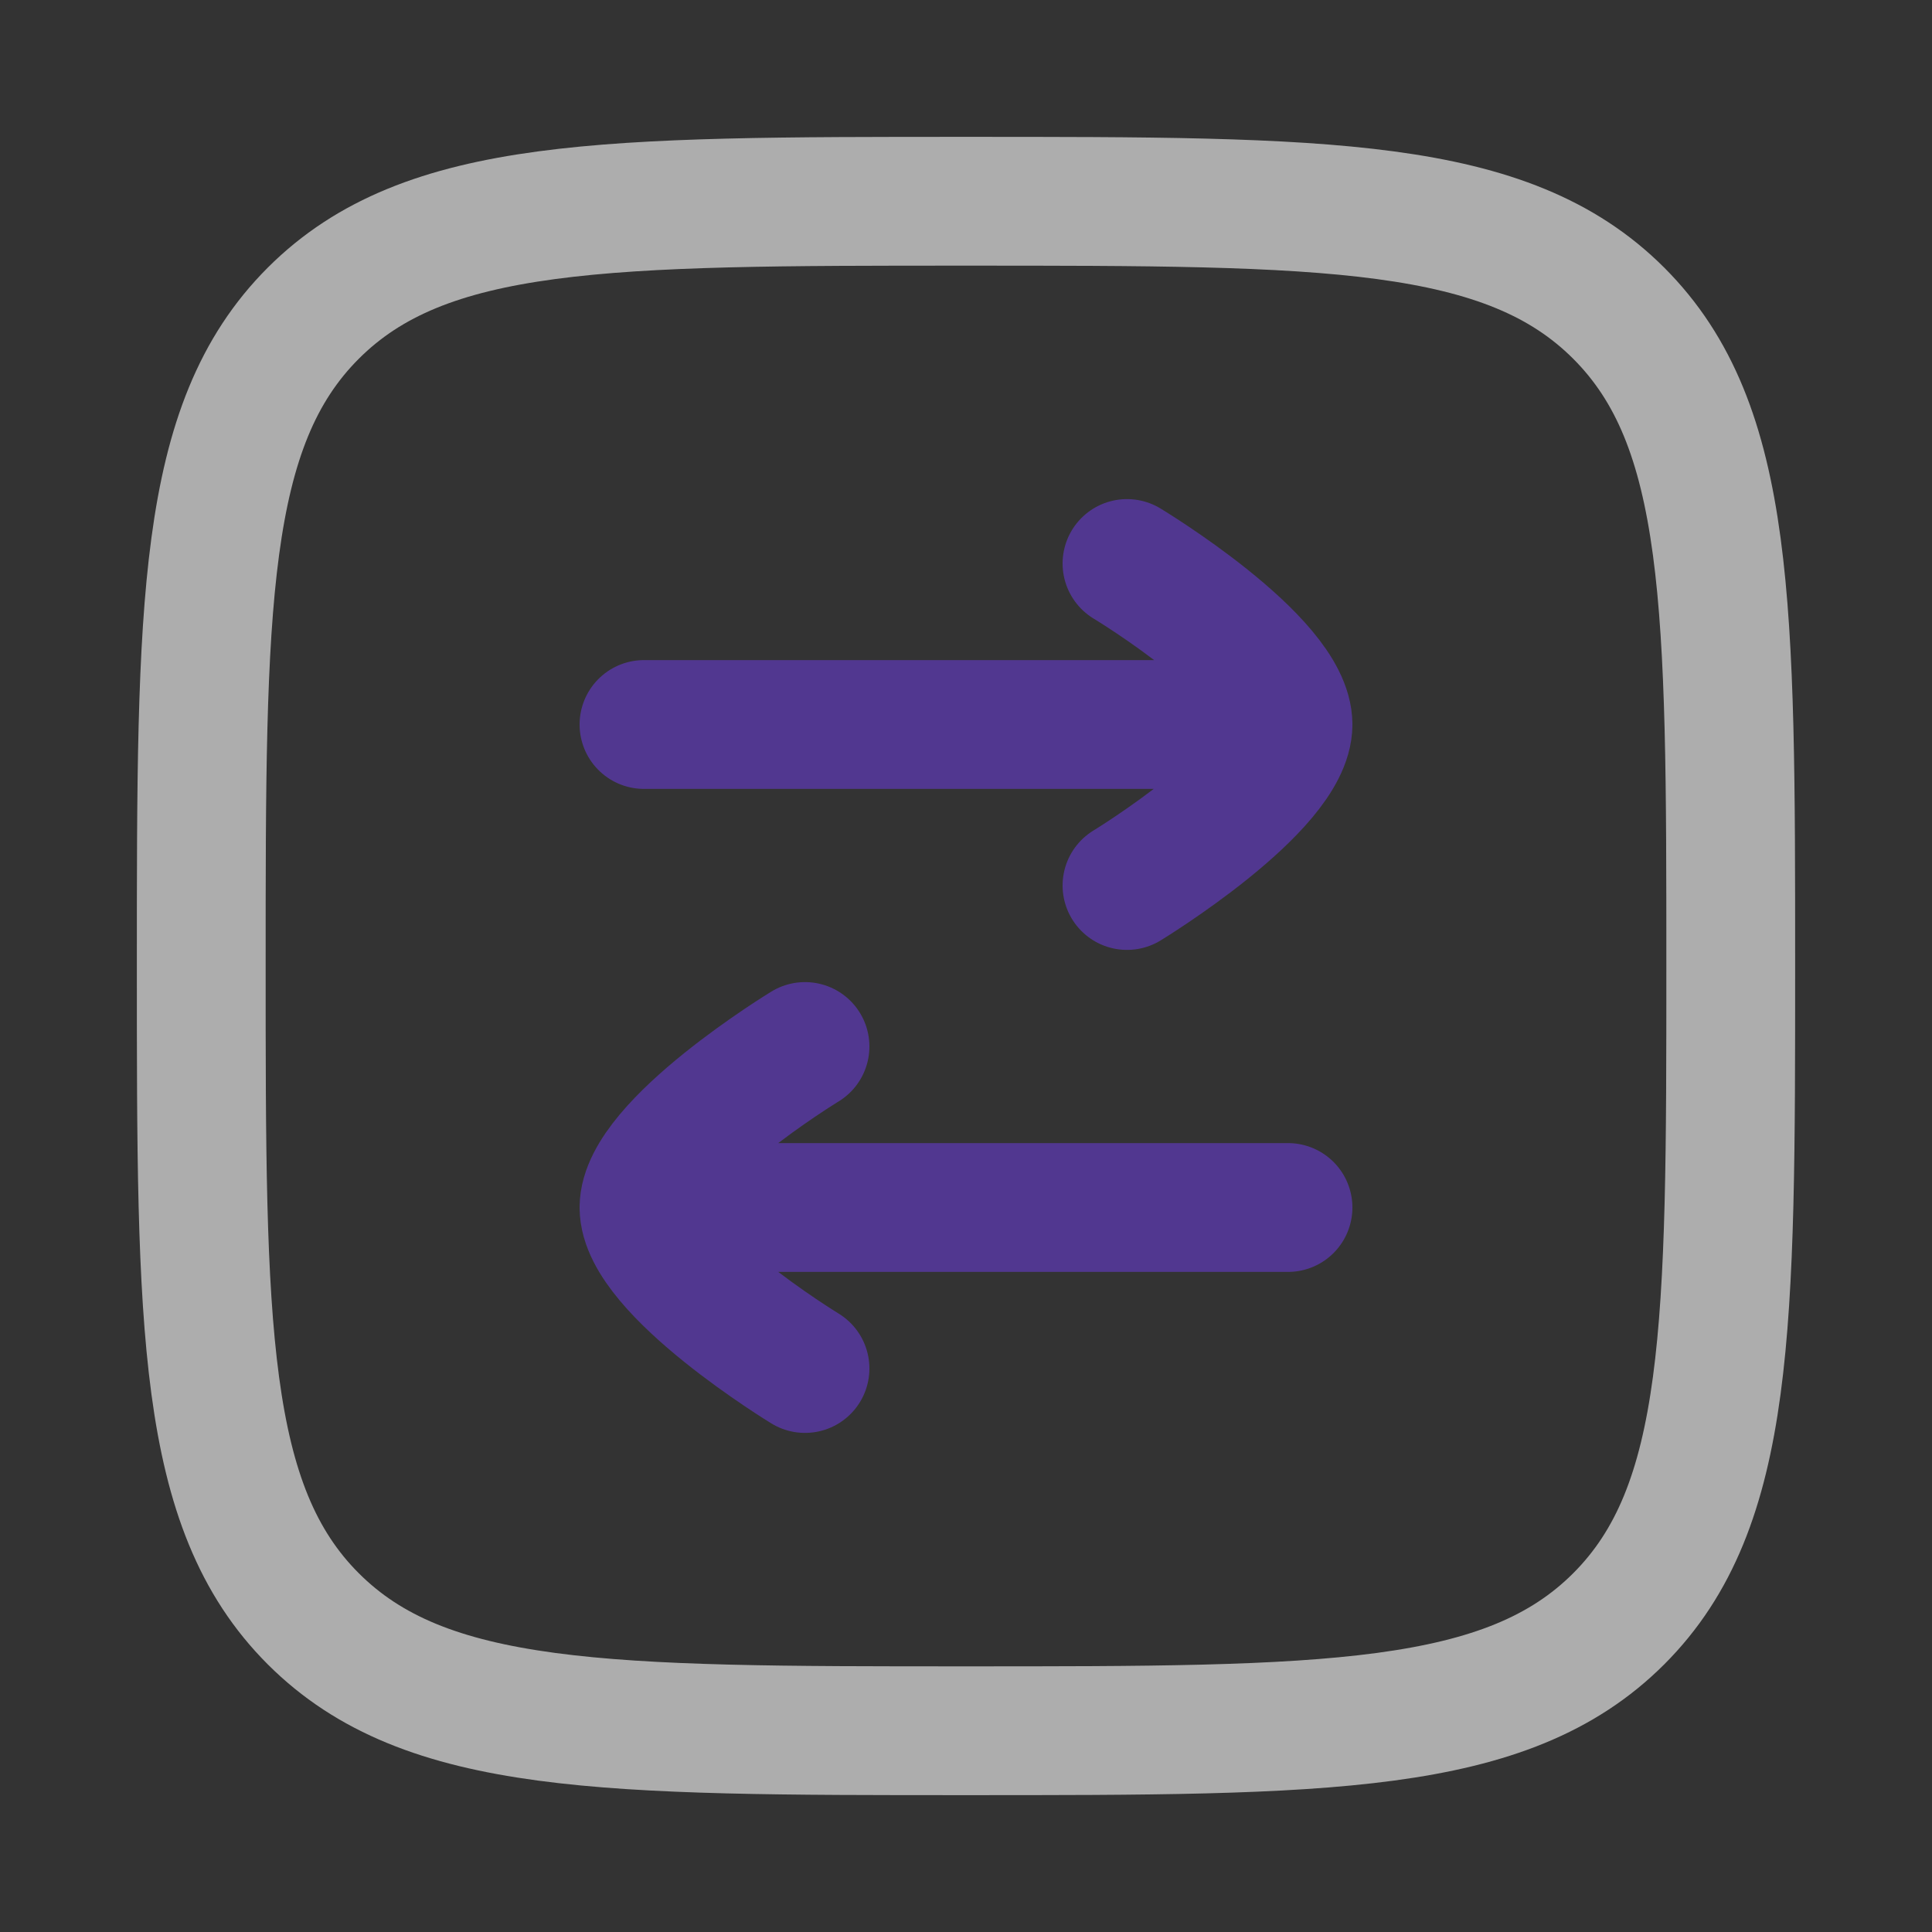
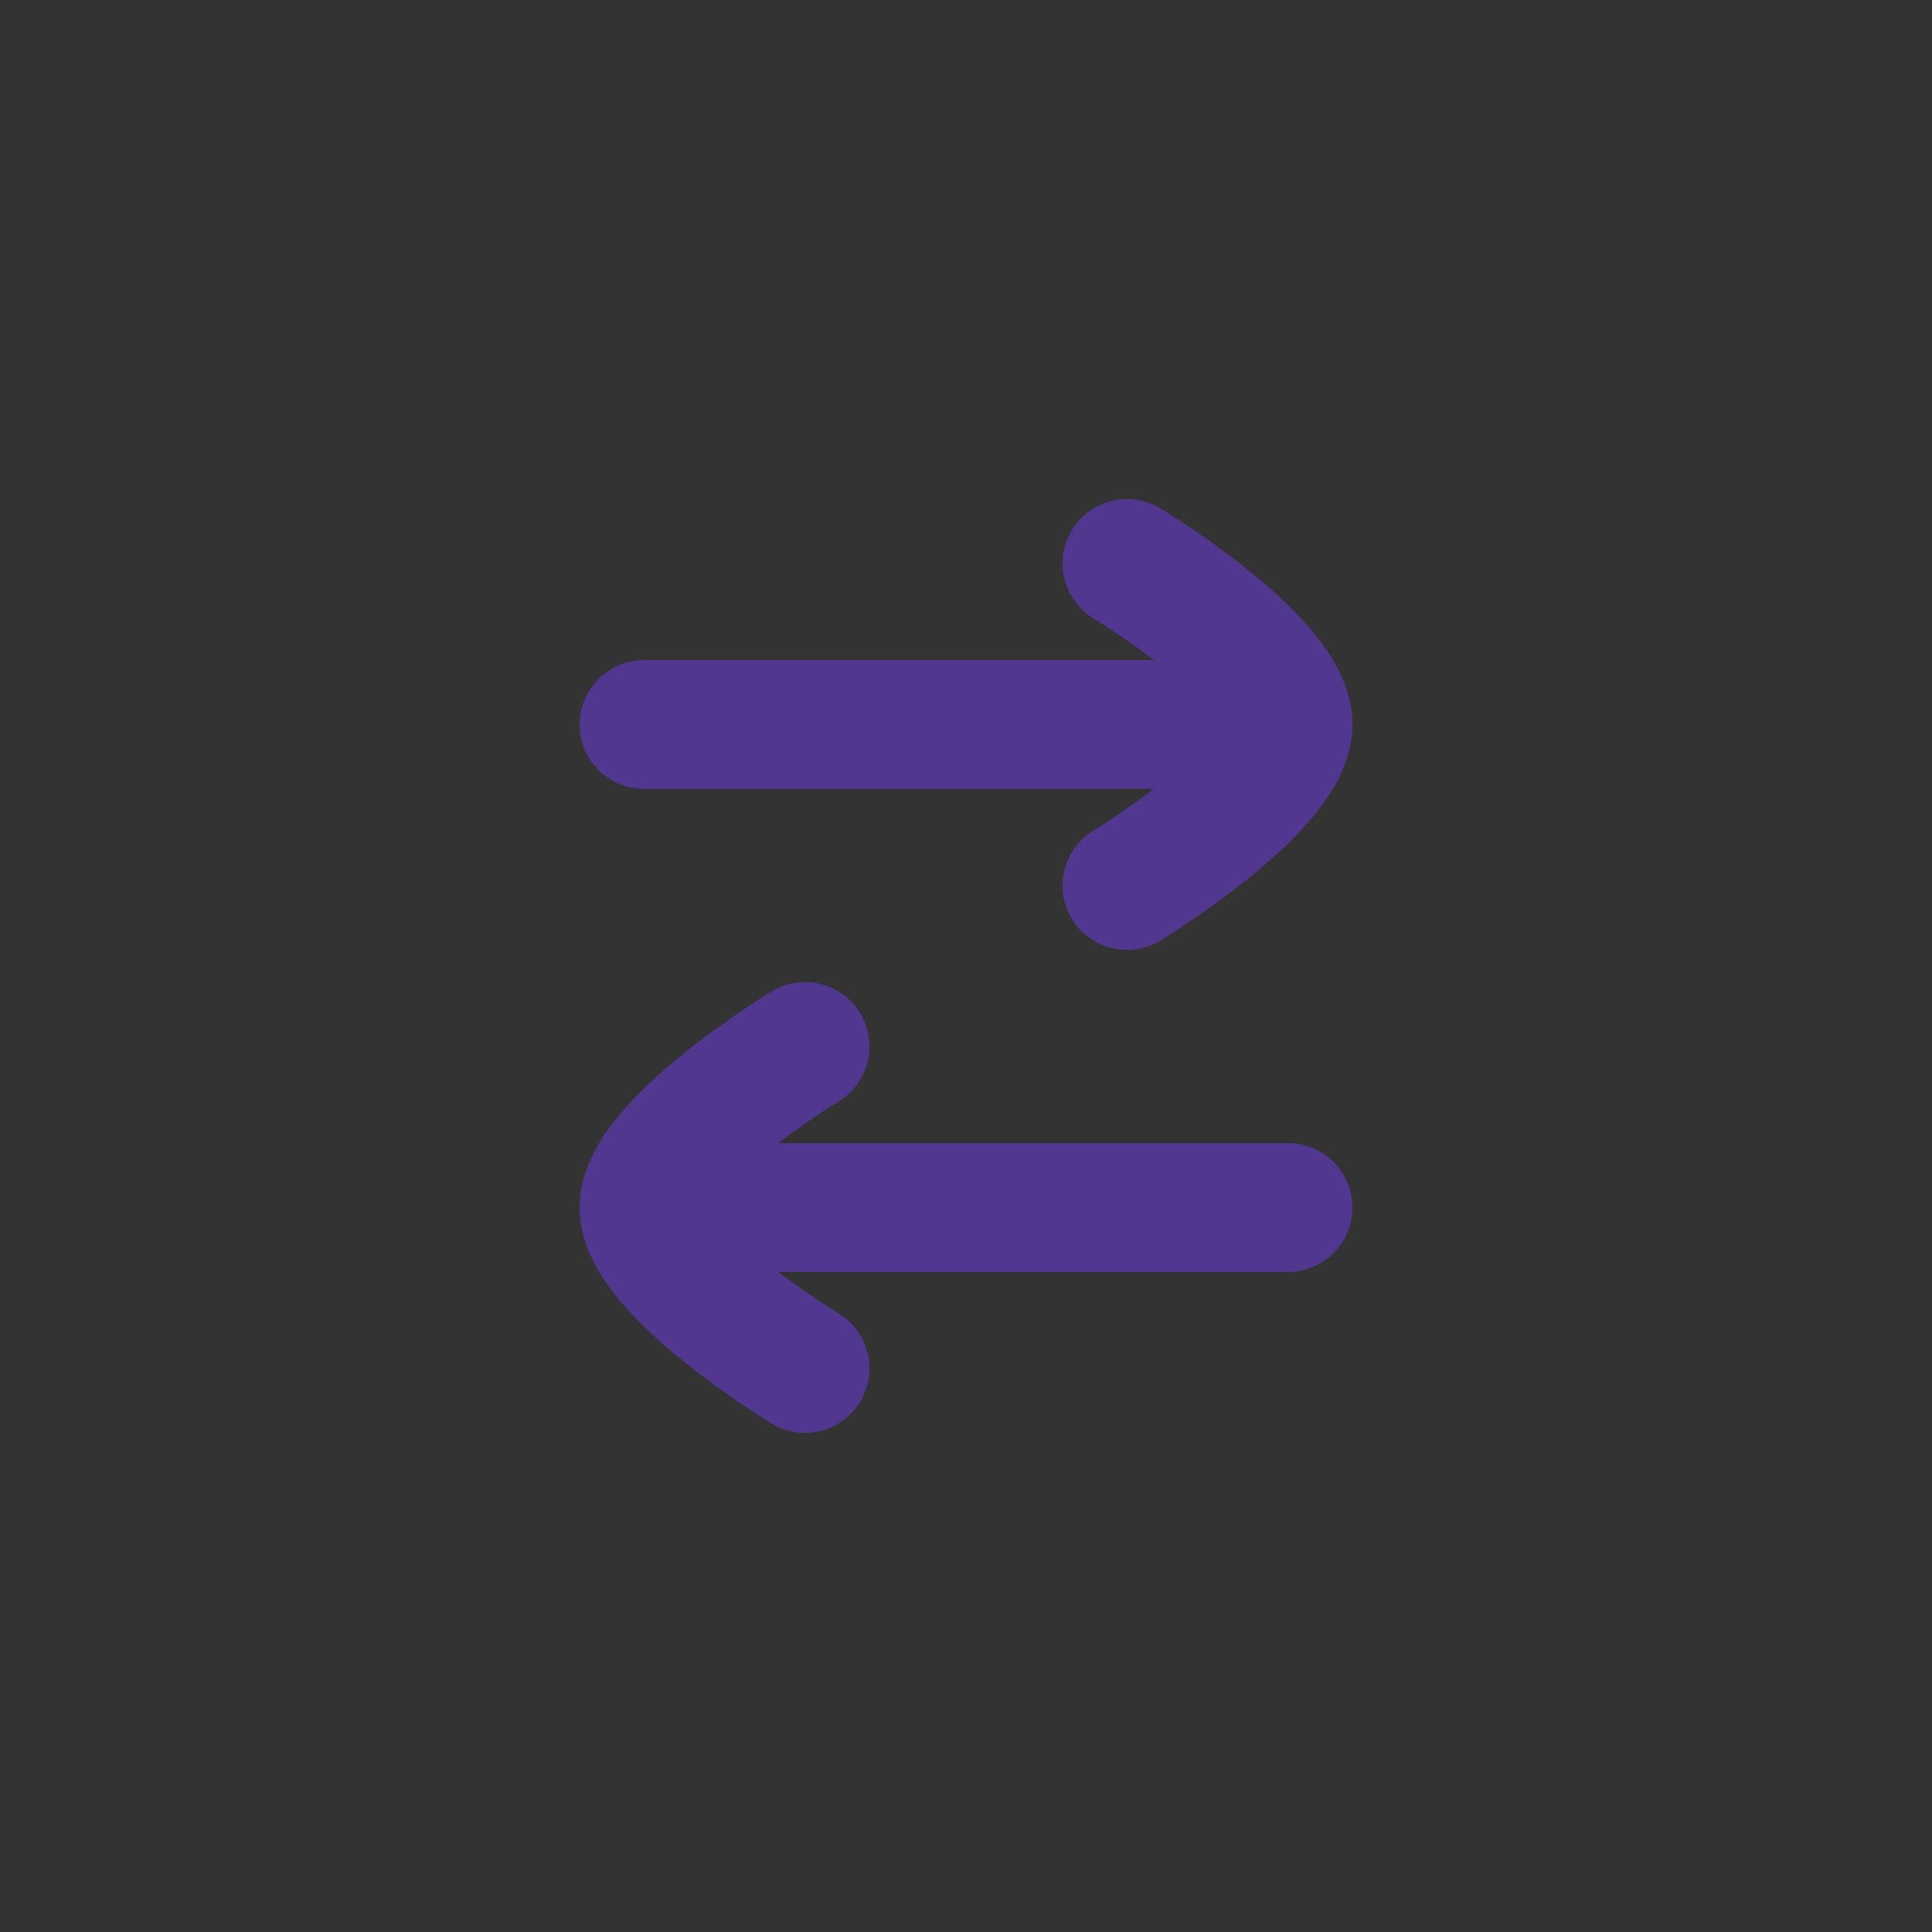
<svg xmlns="http://www.w3.org/2000/svg" width="30" height="30" viewBox="0 0 30 30" fill="none">
  <rect x="0" y="0" width="30" height="30" fill="#333333" stroke="none" />
  <g opacity="0.6">
-     <path d="M15 3.125C20.598 3.125 23.397 3.125 25.136 4.864C26.875 6.603 26.875 9.402 26.875 15C26.875 20.598 26.875 23.397 25.136 25.136C23.397 26.875 20.598 26.875 15 26.875C9.402 26.875 6.603 26.875 4.864 25.136C3.125 23.397 3.125 20.598 3.125 15C3.125 9.402 3.125 6.603 4.864 4.864C6.603 3.125 9.402 3.125 15 3.125Z" stroke="white" stroke-width="2" />
    <path d="M20 11.25L10 11.25M20 11.25C20 10.257 17.5 8.75 17.5 8.75M20 11.25C20 12.228 17.5 13.75 17.5 13.75M10 18.75L20 18.75M10 18.75C10 17.772 12.5 16.25 12.5 16.25M10 18.75C10 19.728 12.5 21.25 12.5 21.25" stroke="#663BCE" stroke-width="2" stroke-linecap="round" stroke-linejoin="round" />
  </g>
</svg>